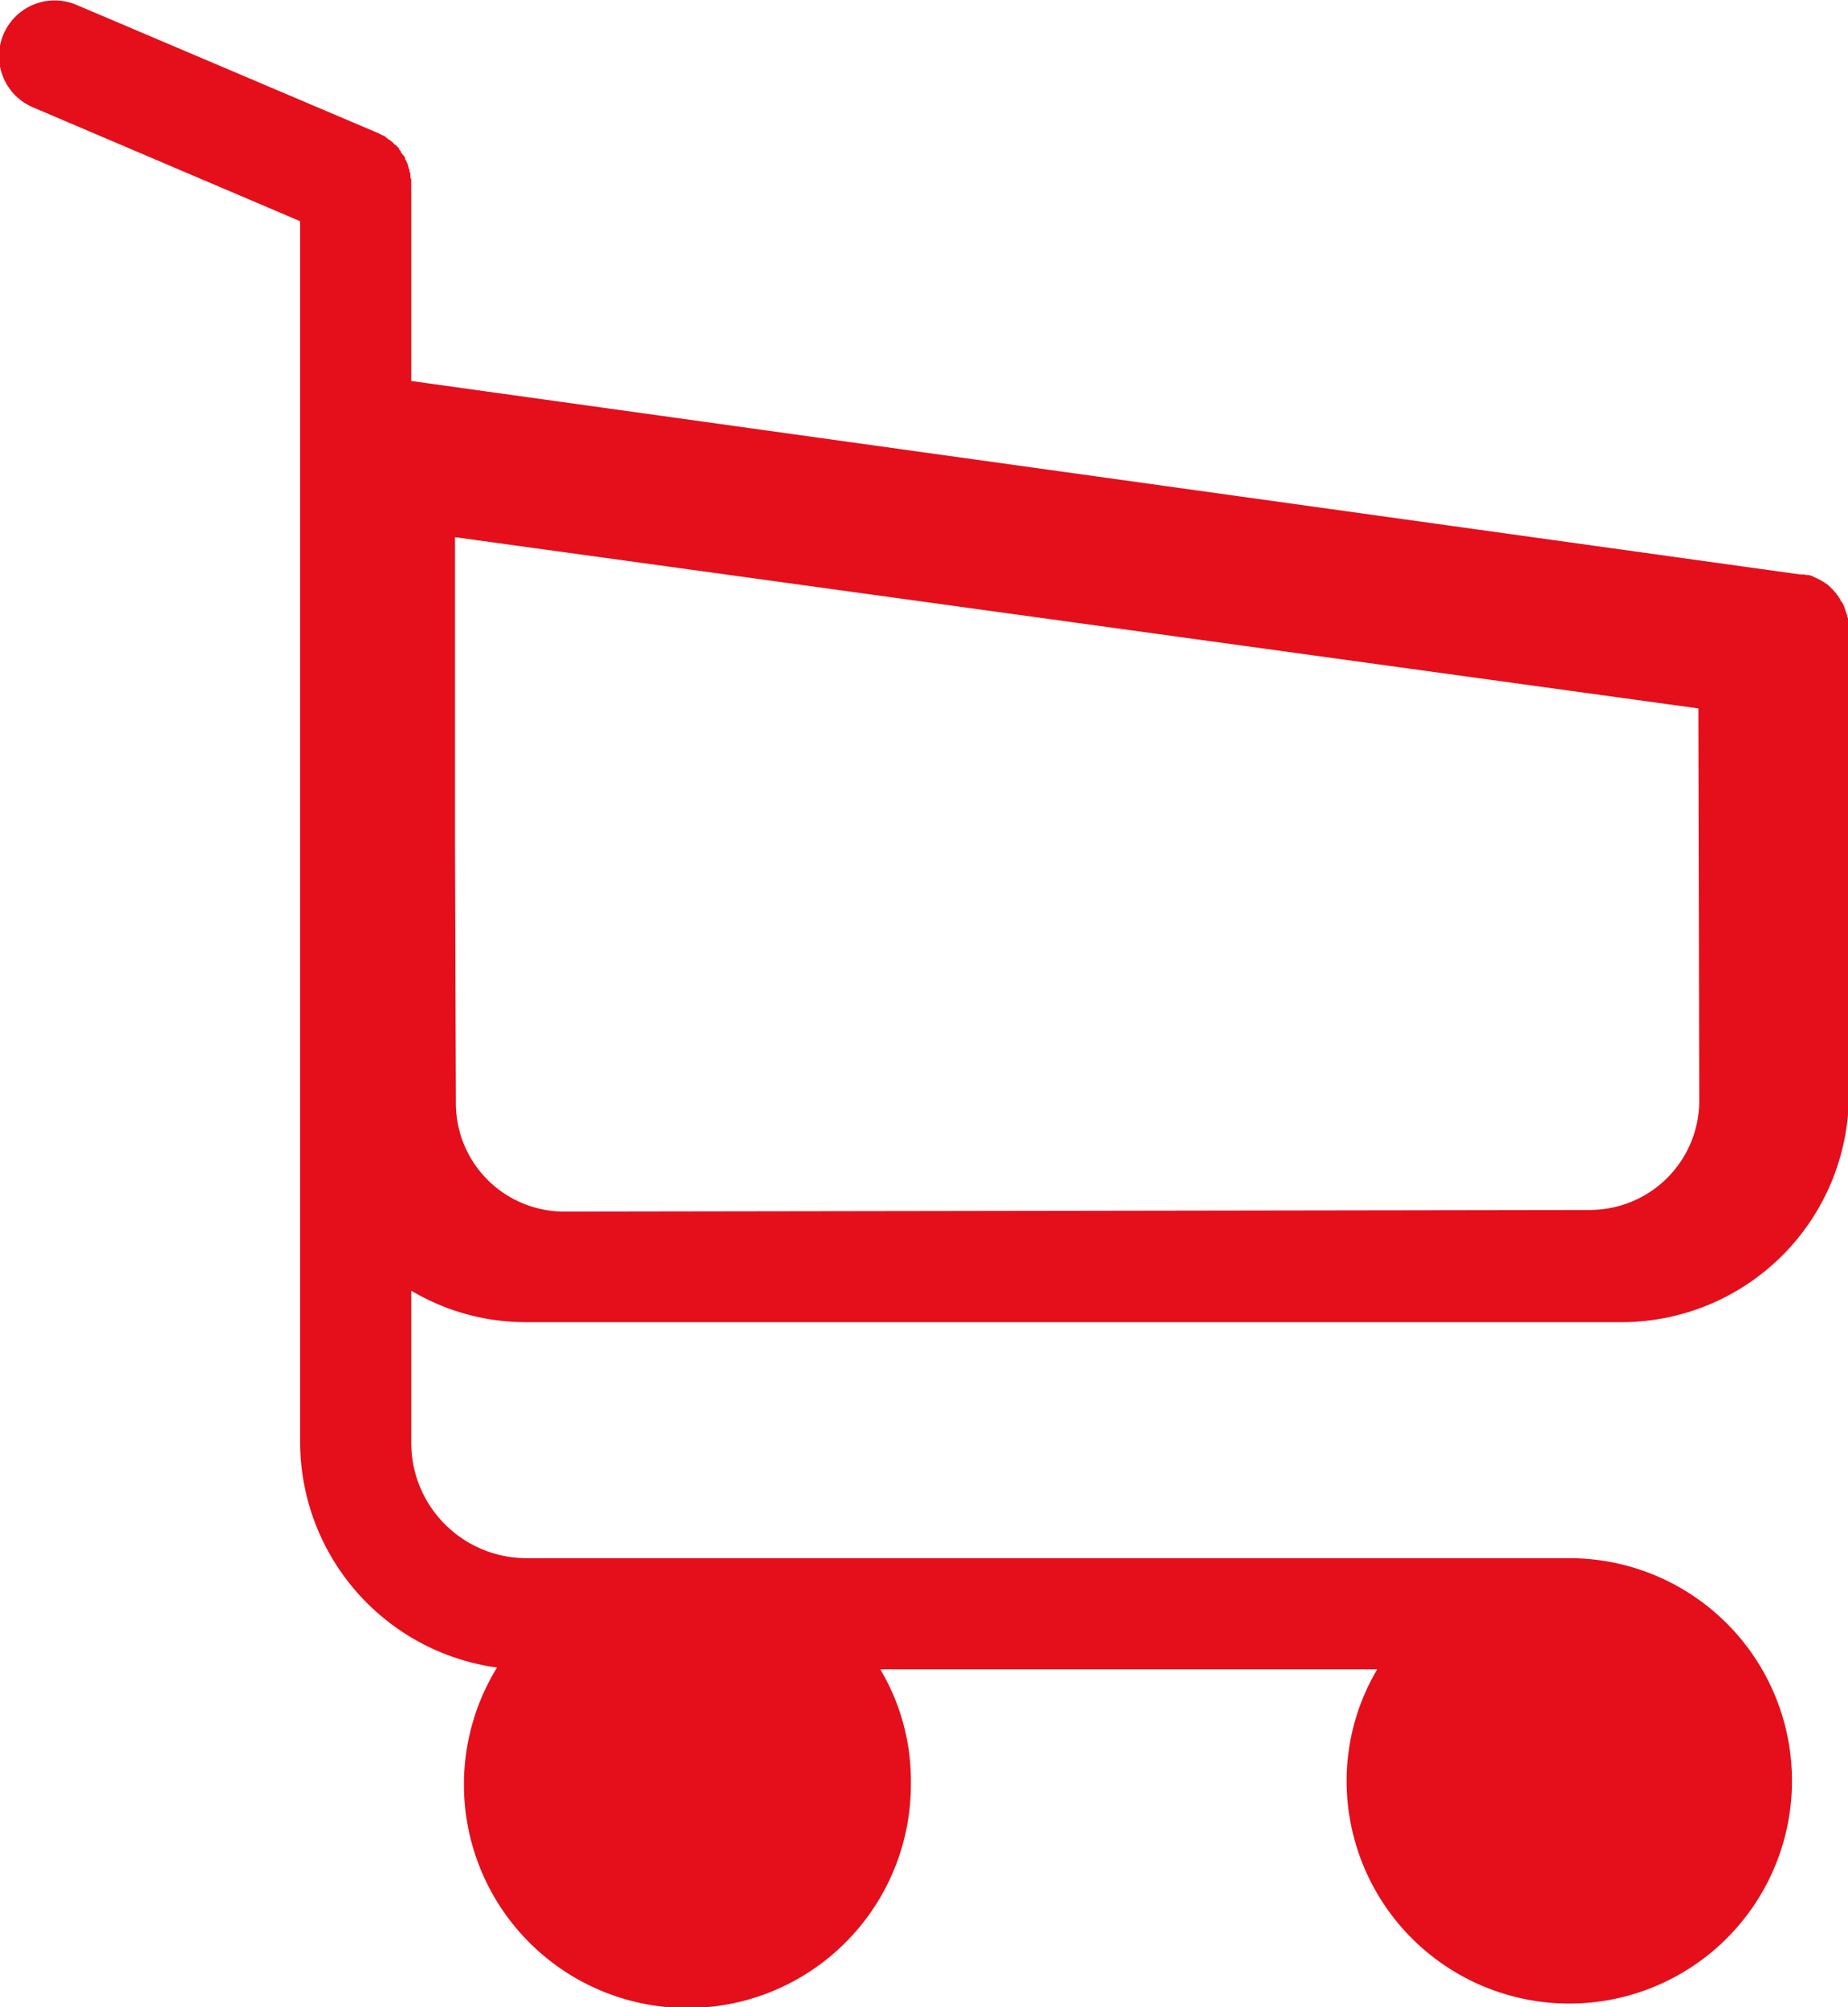
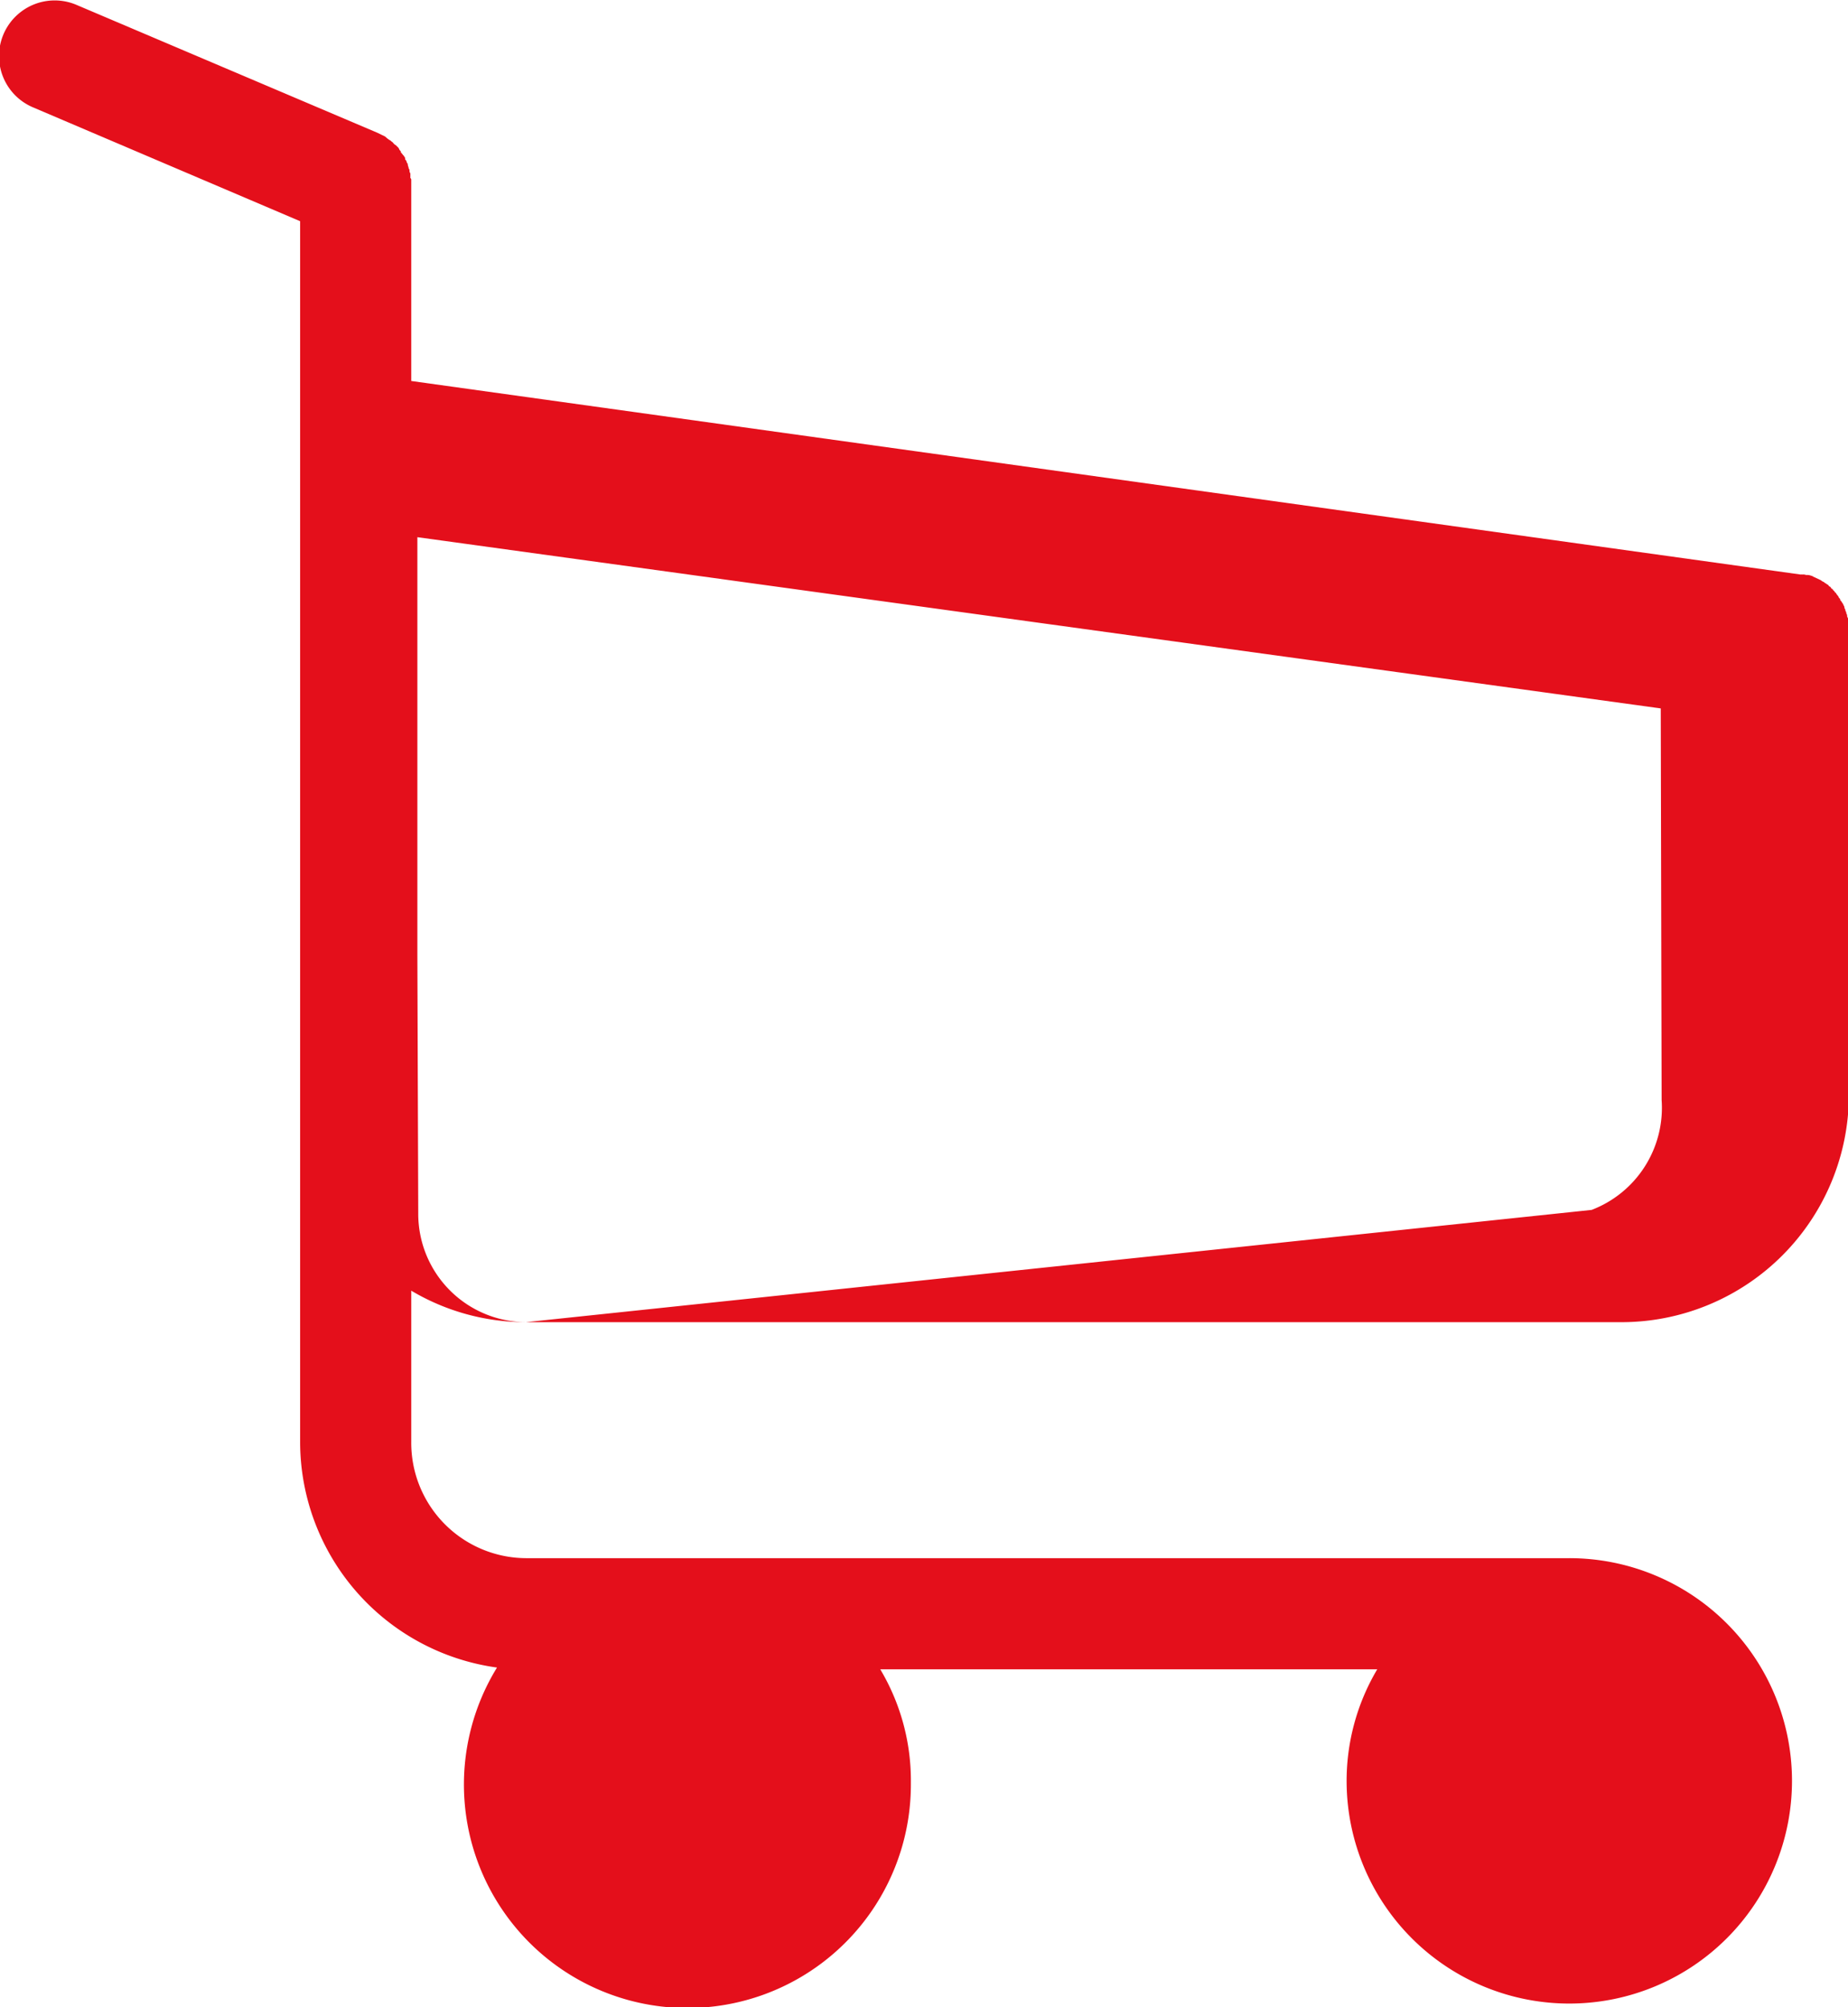
<svg xmlns="http://www.w3.org/2000/svg" width="21.12" height="22.938" viewBox="0 0 21.12 22.938">
  <defs>
    <style>
      .cls-1 {
        fill: #e40f1b;
        fill-rule: evenodd;
      }
    </style>
  </defs>
-   <path id="Фігура_7" data-name="Фігура 7" class="cls-1" d="M1458.73,92.36h12.54a2.6,2.6,0,0,0,2.58-2.6V84.381a0.034,0.034,0,0,0-.01-0.029V84.32c0-.009-0.01-0.019-0.01-0.028a0.048,0.048,0,0,0-.01-0.033,0.032,0.032,0,0,0-.01-0.028,0.035,0.035,0,0,0-.01-0.029,0.05,0.05,0,0,0-.01-0.033,0.129,0.129,0,0,0-.01-0.023c-0.01-.009-0.01-0.019-0.02-0.028s-0.01-.015-0.01-0.024a0.049,0.049,0,0,1-.02-0.029c-0.01-.009-0.01-0.014-0.02-0.023a0.042,0.042,0,0,0-.02-0.024,0.043,0.043,0,0,0-.02-0.023,0.026,0.026,0,0,0-.02-0.019,0.043,0.043,0,0,0-.02-0.024c-0.01,0-.01-0.014-0.02-0.019s-0.02-.014-0.03-0.019-0.01-.01-0.02-0.014a0.11,0.11,0,0,1-.03-0.019l-0.03-.014-0.03-.014-0.03-.014a0.033,0.033,0,0,0-.02-0.009,0.119,0.119,0,0,0-.04-0.009c-0.01,0-.01,0-0.02,0a0.083,0.083,0,0,0-.04-0.005,0.059,0.059,0,0,0-.02,0l-15.88-2.212v-2.3a0.023,0.023,0,0,0-.01-0.019V79.232a0.055,0.055,0,0,1-.01-0.038c0-.01-0.01-0.015-0.01-0.024s-0.01-.028-0.01-0.042-0.01-.014-0.01-0.019a0.069,0.069,0,0,0-.02-0.038V79.053c-0.01-.01-0.01-0.019-0.02-0.028s-0.01-.014-0.02-0.024-0.01-.014-0.01-0.024a0.049,0.049,0,0,1-.02-0.028,0.167,0.167,0,0,0-.01-0.014l-0.03-.029c-0.01,0-.01-0.009-0.02-0.014a0.083,0.083,0,0,0-.03-0.028,0.033,0.033,0,0,0-.02-0.014c-0.01-.009-0.02-0.014-0.03-0.023a0.125,0.125,0,0,0-.03-0.023l-0.02-.009-0.06-.029-3.44-1.462a0.636,0.636,0,0,0-.49,1.174l3.05,1.3V93.727a2.605,2.605,0,0,0,2.25,2.58,2.554,2.554,0,1,0,4.73,1.32,2.484,2.484,0,0,0-.35-1.3h5.68a2.5,2.5,0,0,0-.35,1.3,2.545,2.545,0,1,0,2.54-2.57h-11.92a1.318,1.318,0,0,1-1.31-1.33V92A2.56,2.56,0,0,0,1458.73,92.36Zm12.18-1.282-11.75.018a1.238,1.238,0,0,1-1.23-1.246l-0.01-2.944V83.389l14.21,1.957,0.01,4.476A1.249,1.249,0,0,1,1470.91,91.077Z" transform="translate(-1452.72 -77.25)" />
+   <path id="Фігура_7" data-name="Фігура 7" class="cls-1" d="M1458.73,92.36h12.54a2.6,2.6,0,0,0,2.58-2.6V84.381a0.034,0.034,0,0,0-.01-0.029V84.32c0-.009-0.01-0.019-0.01-0.028a0.048,0.048,0,0,0-.01-0.033,0.032,0.032,0,0,0-.01-0.028,0.035,0.035,0,0,0-.01-0.029,0.05,0.05,0,0,0-.01-0.033,0.129,0.129,0,0,0-.01-0.023c-0.01-.009-0.01-0.019-0.02-0.028s-0.01-.015-0.01-0.024a0.049,0.049,0,0,1-.02-0.029c-0.01-.009-0.01-0.014-0.02-0.023a0.042,0.042,0,0,0-.02-0.024,0.043,0.043,0,0,0-.02-0.023,0.026,0.026,0,0,0-.02-0.019,0.043,0.043,0,0,0-.02-0.024c-0.01,0-.01-0.014-0.02-0.019s-0.02-.014-0.03-0.019-0.01-.01-0.02-0.014a0.11,0.11,0,0,1-.03-0.019l-0.03-.014-0.03-.014-0.03-.014a0.033,0.033,0,0,0-.02-0.009,0.119,0.119,0,0,0-.04-0.009c-0.01,0-.01,0-0.02,0a0.083,0.083,0,0,0-.04-0.005,0.059,0.059,0,0,0-.02,0l-15.88-2.212v-2.3a0.023,0.023,0,0,0-.01-0.019V79.232a0.055,0.055,0,0,1-.01-0.038c0-.01-0.01-0.015-0.01-0.024s-0.01-.028-0.01-0.042-0.01-.014-0.01-0.019a0.069,0.069,0,0,0-.02-0.038V79.053c-0.01-.01-0.01-0.019-0.02-0.028s-0.01-.014-0.02-0.024-0.01-.014-0.01-0.024a0.049,0.049,0,0,1-.02-0.028,0.167,0.167,0,0,0-.01-0.014l-0.03-.029c-0.01,0-.01-0.009-0.02-0.014a0.083,0.083,0,0,0-.03-0.028,0.033,0.033,0,0,0-.02-0.014c-0.01-.009-0.02-0.014-0.03-0.023a0.125,0.125,0,0,0-.03-0.023l-0.02-.009-0.06-.029-3.44-1.462a0.636,0.636,0,0,0-.49,1.174l3.05,1.3V93.727a2.605,2.605,0,0,0,2.25,2.58,2.554,2.554,0,1,0,4.73,1.32,2.484,2.484,0,0,0-.35-1.3h5.68a2.5,2.5,0,0,0-.35,1.3,2.545,2.545,0,1,0,2.54-2.57h-11.92a1.318,1.318,0,0,1-1.31-1.33V92A2.56,2.56,0,0,0,1458.73,92.36Za1.238,1.238,0,0,1-1.23-1.246l-0.01-2.944V83.389l14.21,1.957,0.01,4.476A1.249,1.249,0,0,1,1470.91,91.077Z" transform="translate(-1452.72 -77.25)" />
</svg>